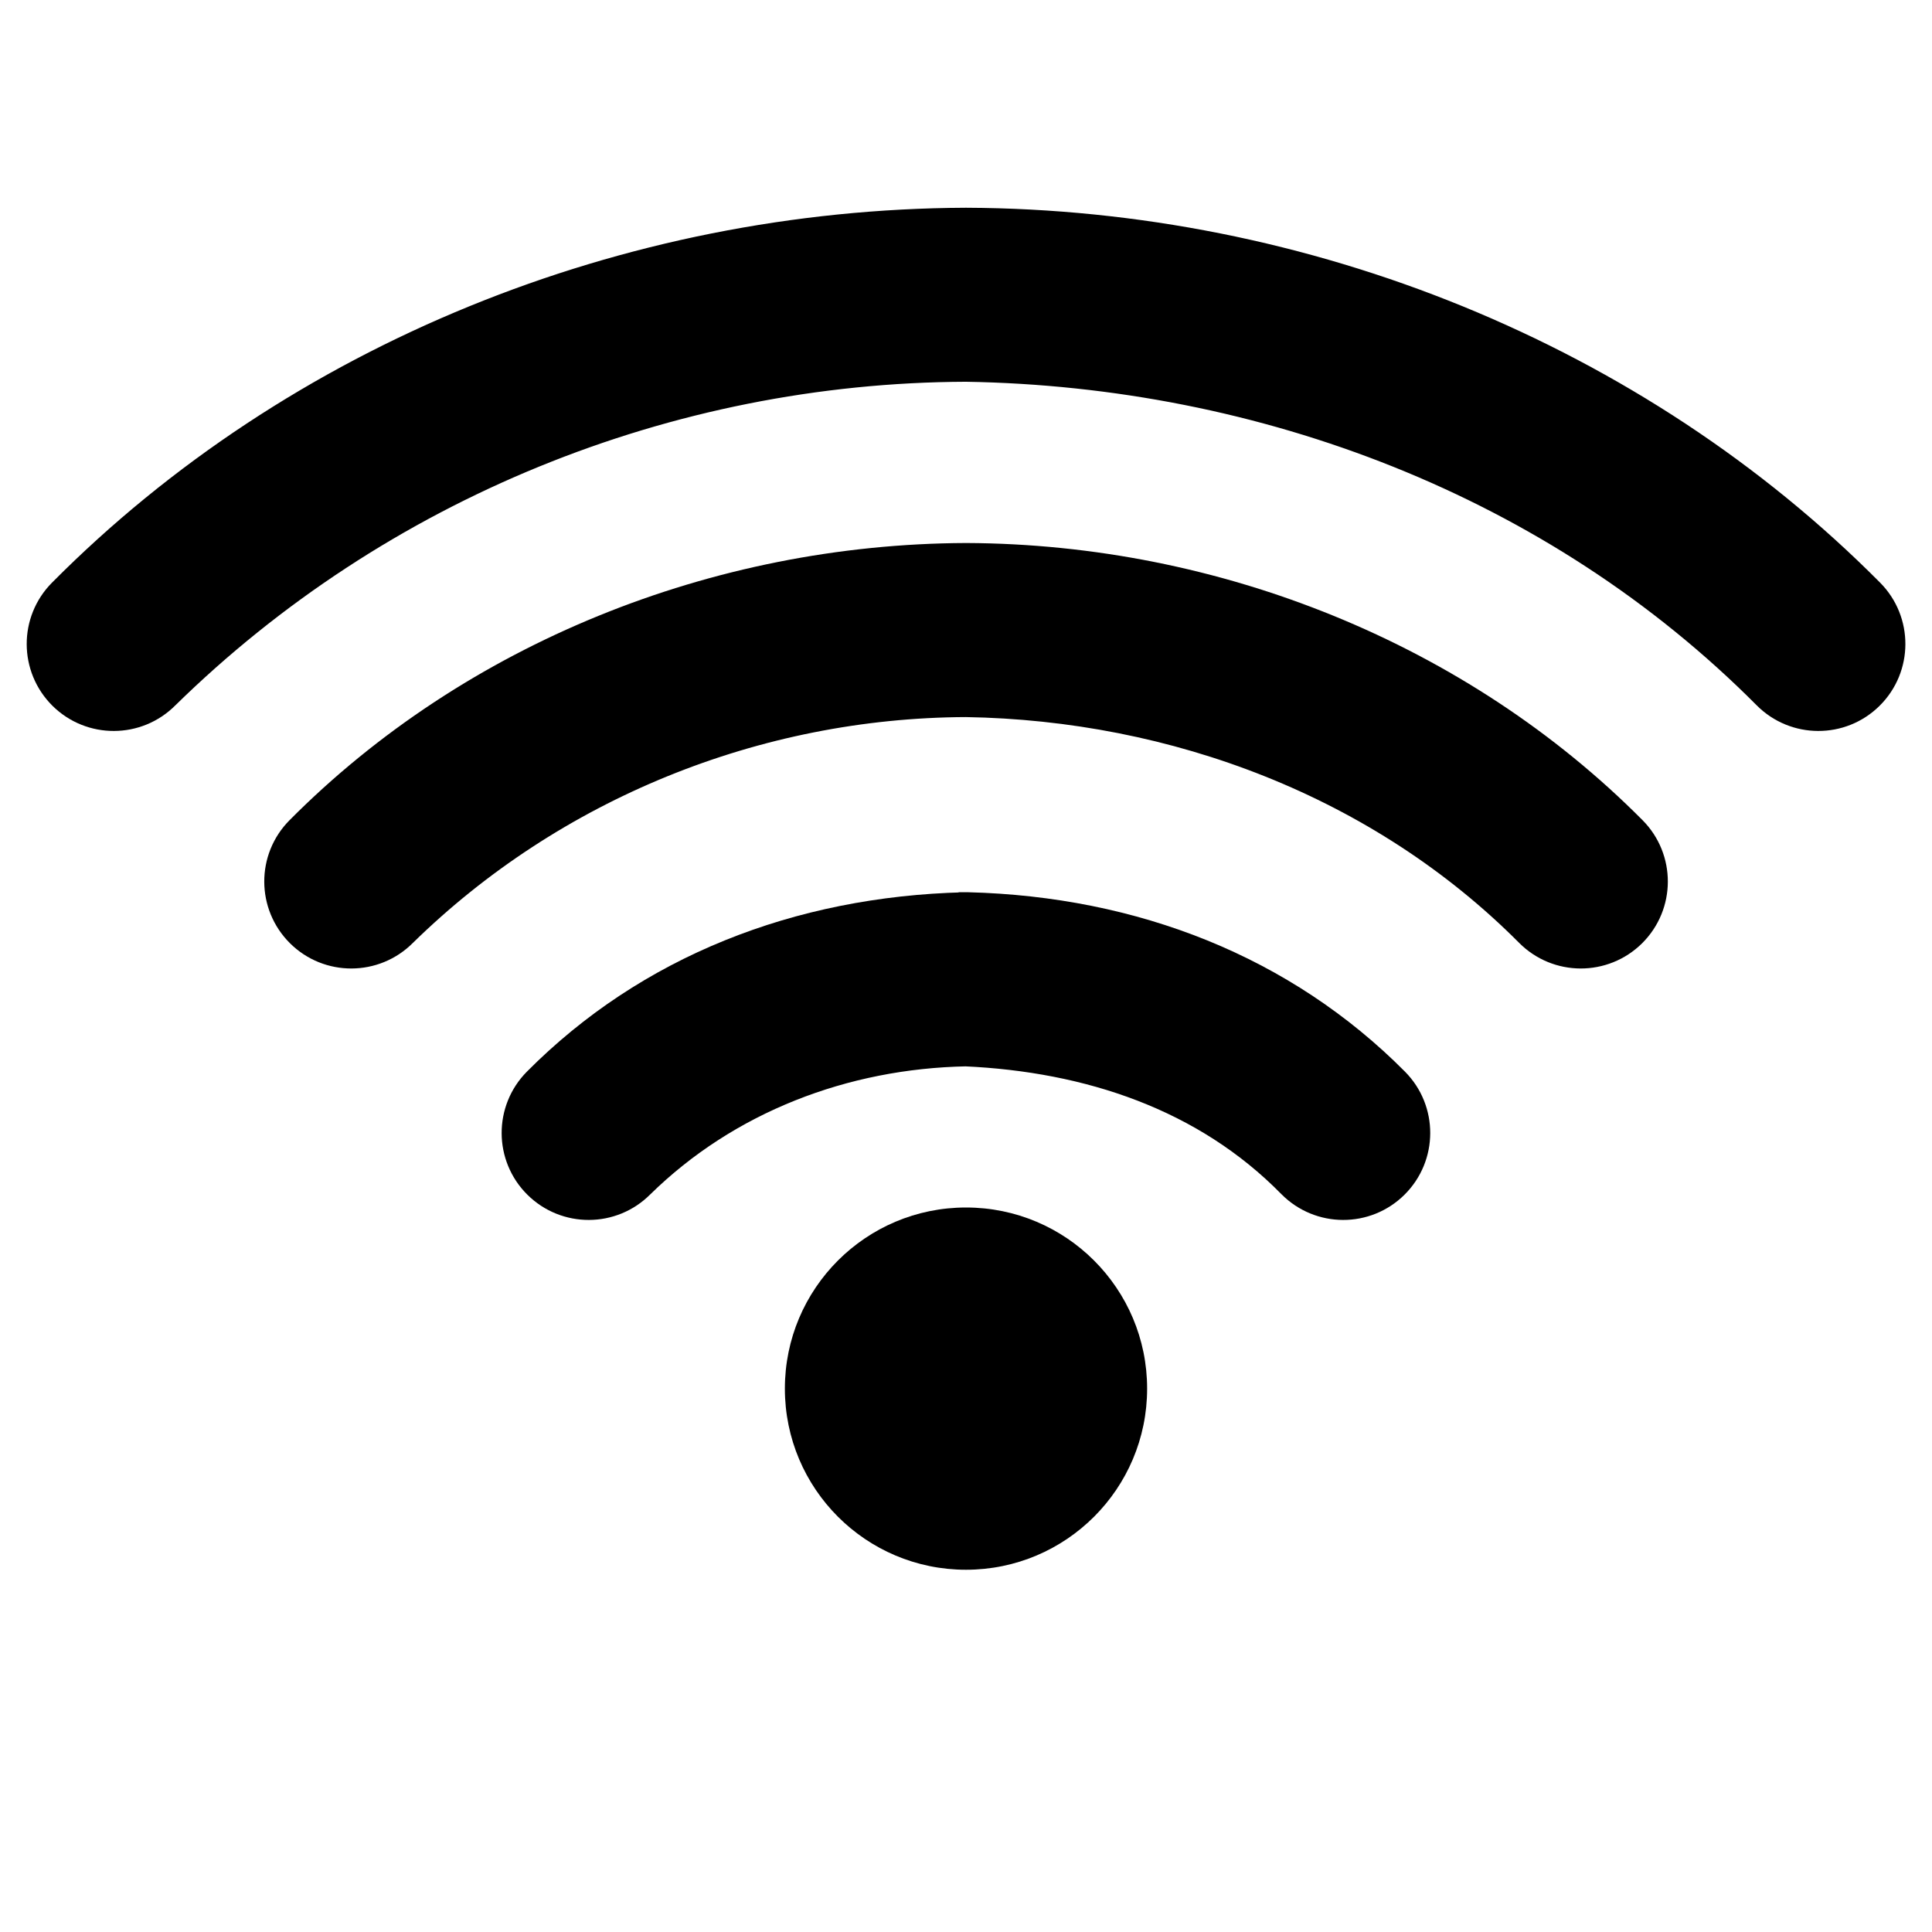
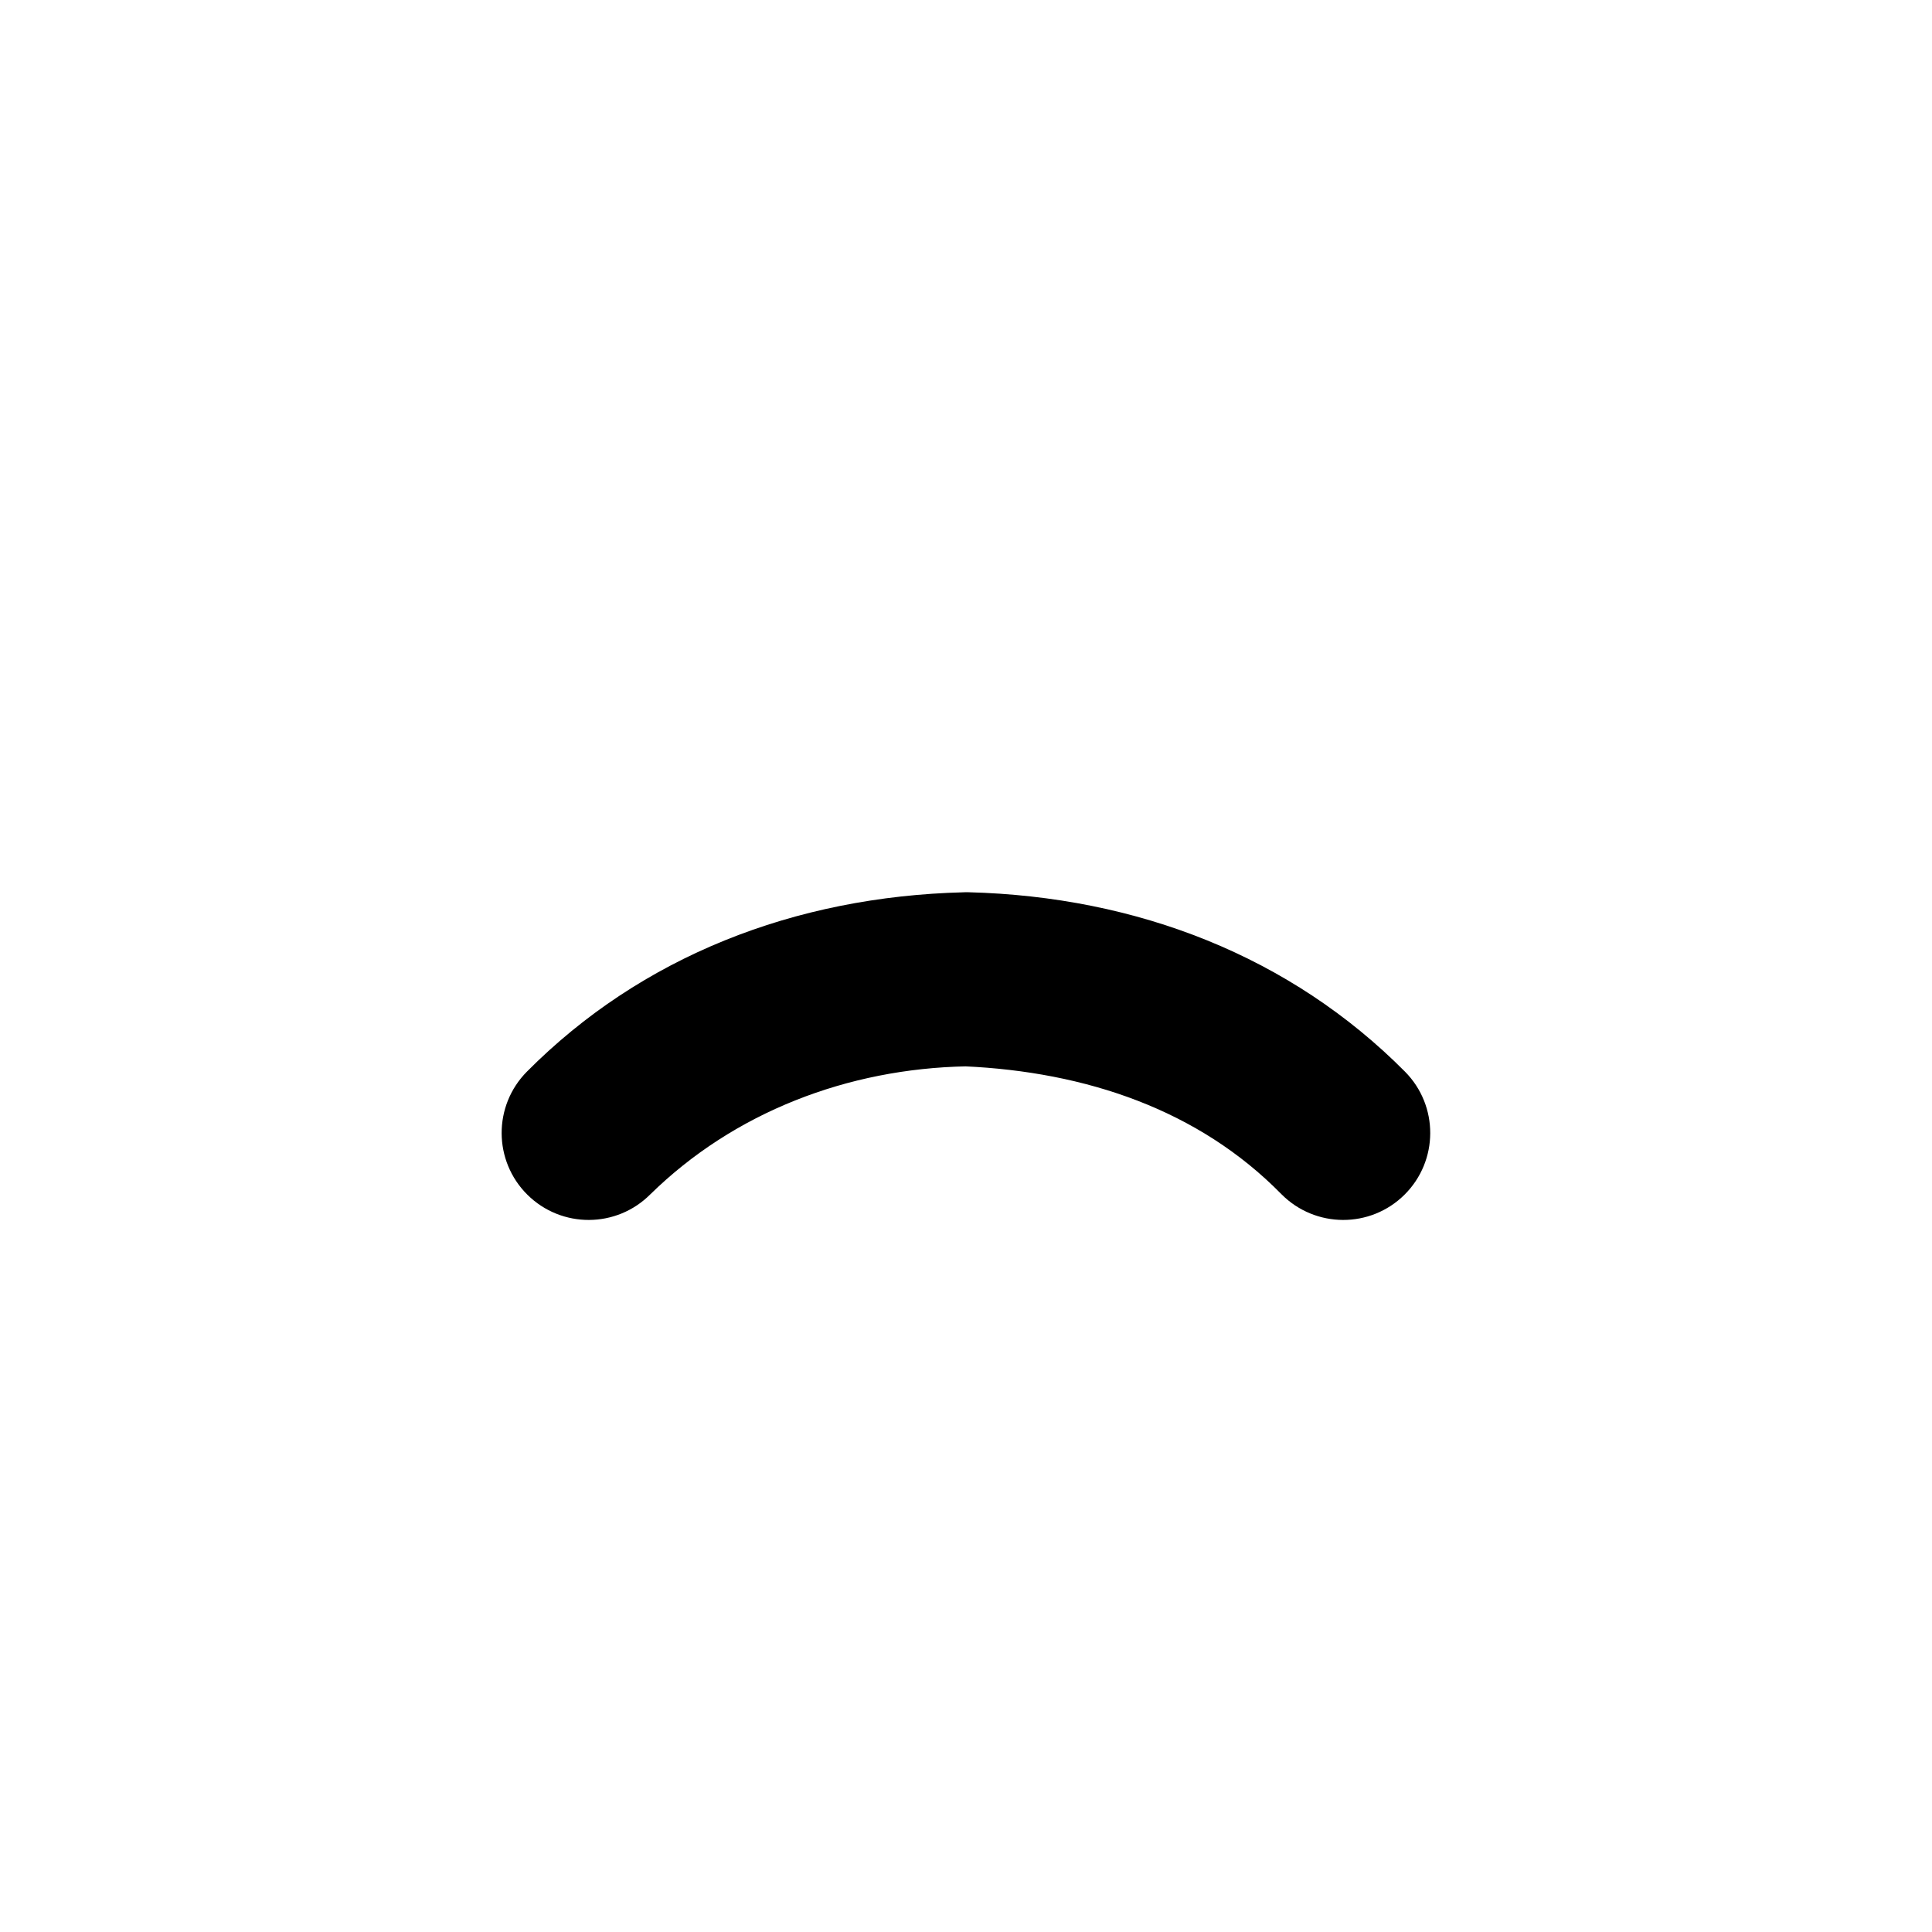
<svg xmlns="http://www.w3.org/2000/svg" width="32" height="32" viewBox="0 0 32 32" fill="none">
-   <path d="M16 20C17.657 20 19 21.343 19 23C19 24.657 17.657 26 16 26C14.343 26 13 24.657 13 23C13 21.343 14.343 20 16 20Z" fill="black" />
-   <path d="M16 15.278H16.023C18.715 15.347 21.125 16.298 22.916 18.102C23.282 18.471 23.28 19.067 22.911 19.433C22.543 19.799 21.947 19.797 21.58 19.428C20.092 17.912 18.089 17.257 15.999 17.162C13.916 17.202 11.908 17.966 10.418 19.428C10.052 19.797 9.456 19.799 9.087 19.433C8.718 19.067 8.716 18.471 9.082 18.102C10.874 16.298 13.284 15.347 15.975 15.279H15.998L16 15.278Z" fill="black" stroke="black" />
-   <path d="M16.004 9.494C20.073 9.511 24.047 11.115 26.851 13.937C27.217 14.305 27.216 14.901 26.847 15.268C26.478 15.634 25.882 15.632 25.516 15.264C23.006 12.742 19.529 11.434 16.001 11.377C12.456 11.391 9.016 12.784 6.485 15.264C6.119 15.632 5.523 15.634 5.155 15.268C4.786 14.901 4.784 14.305 5.151 13.937C7.955 11.115 11.929 9.511 15.998 9.494H16.006H16.004Z" fill="black" stroke="black" />
-   <path d="M16.004 3.941C21.549 3.964 26.963 6.154 30.786 10.003C31.152 10.372 31.15 10.968 30.781 11.334C30.413 11.7 29.816 11.698 29.45 11.329C25.902 7.761 20.992 5.904 16.001 5.823C10.987 5.841 6.129 7.82 2.551 11.329C2.185 11.698 1.589 11.7 1.22 11.334C0.852 10.968 0.849 10.372 1.216 10.003C5.037 6.154 10.451 3.964 15.996 3.941H16.003H16.004Z" fill="black" stroke="black" />
+   <path d="M16 15.278H16.023C18.715 15.347 21.125 16.298 22.916 18.102C23.282 18.471 23.28 19.067 22.911 19.433C22.543 19.799 21.947 19.797 21.58 19.428C20.092 17.912 18.089 17.257 15.999 17.162C13.916 17.202 11.908 17.966 10.418 19.428C10.052 19.797 9.456 19.799 9.087 19.433C8.718 19.067 8.716 18.471 9.082 18.102C10.874 16.298 13.284 15.347 15.975 15.279L16 15.278Z" fill="black" stroke="black" />
</svg>